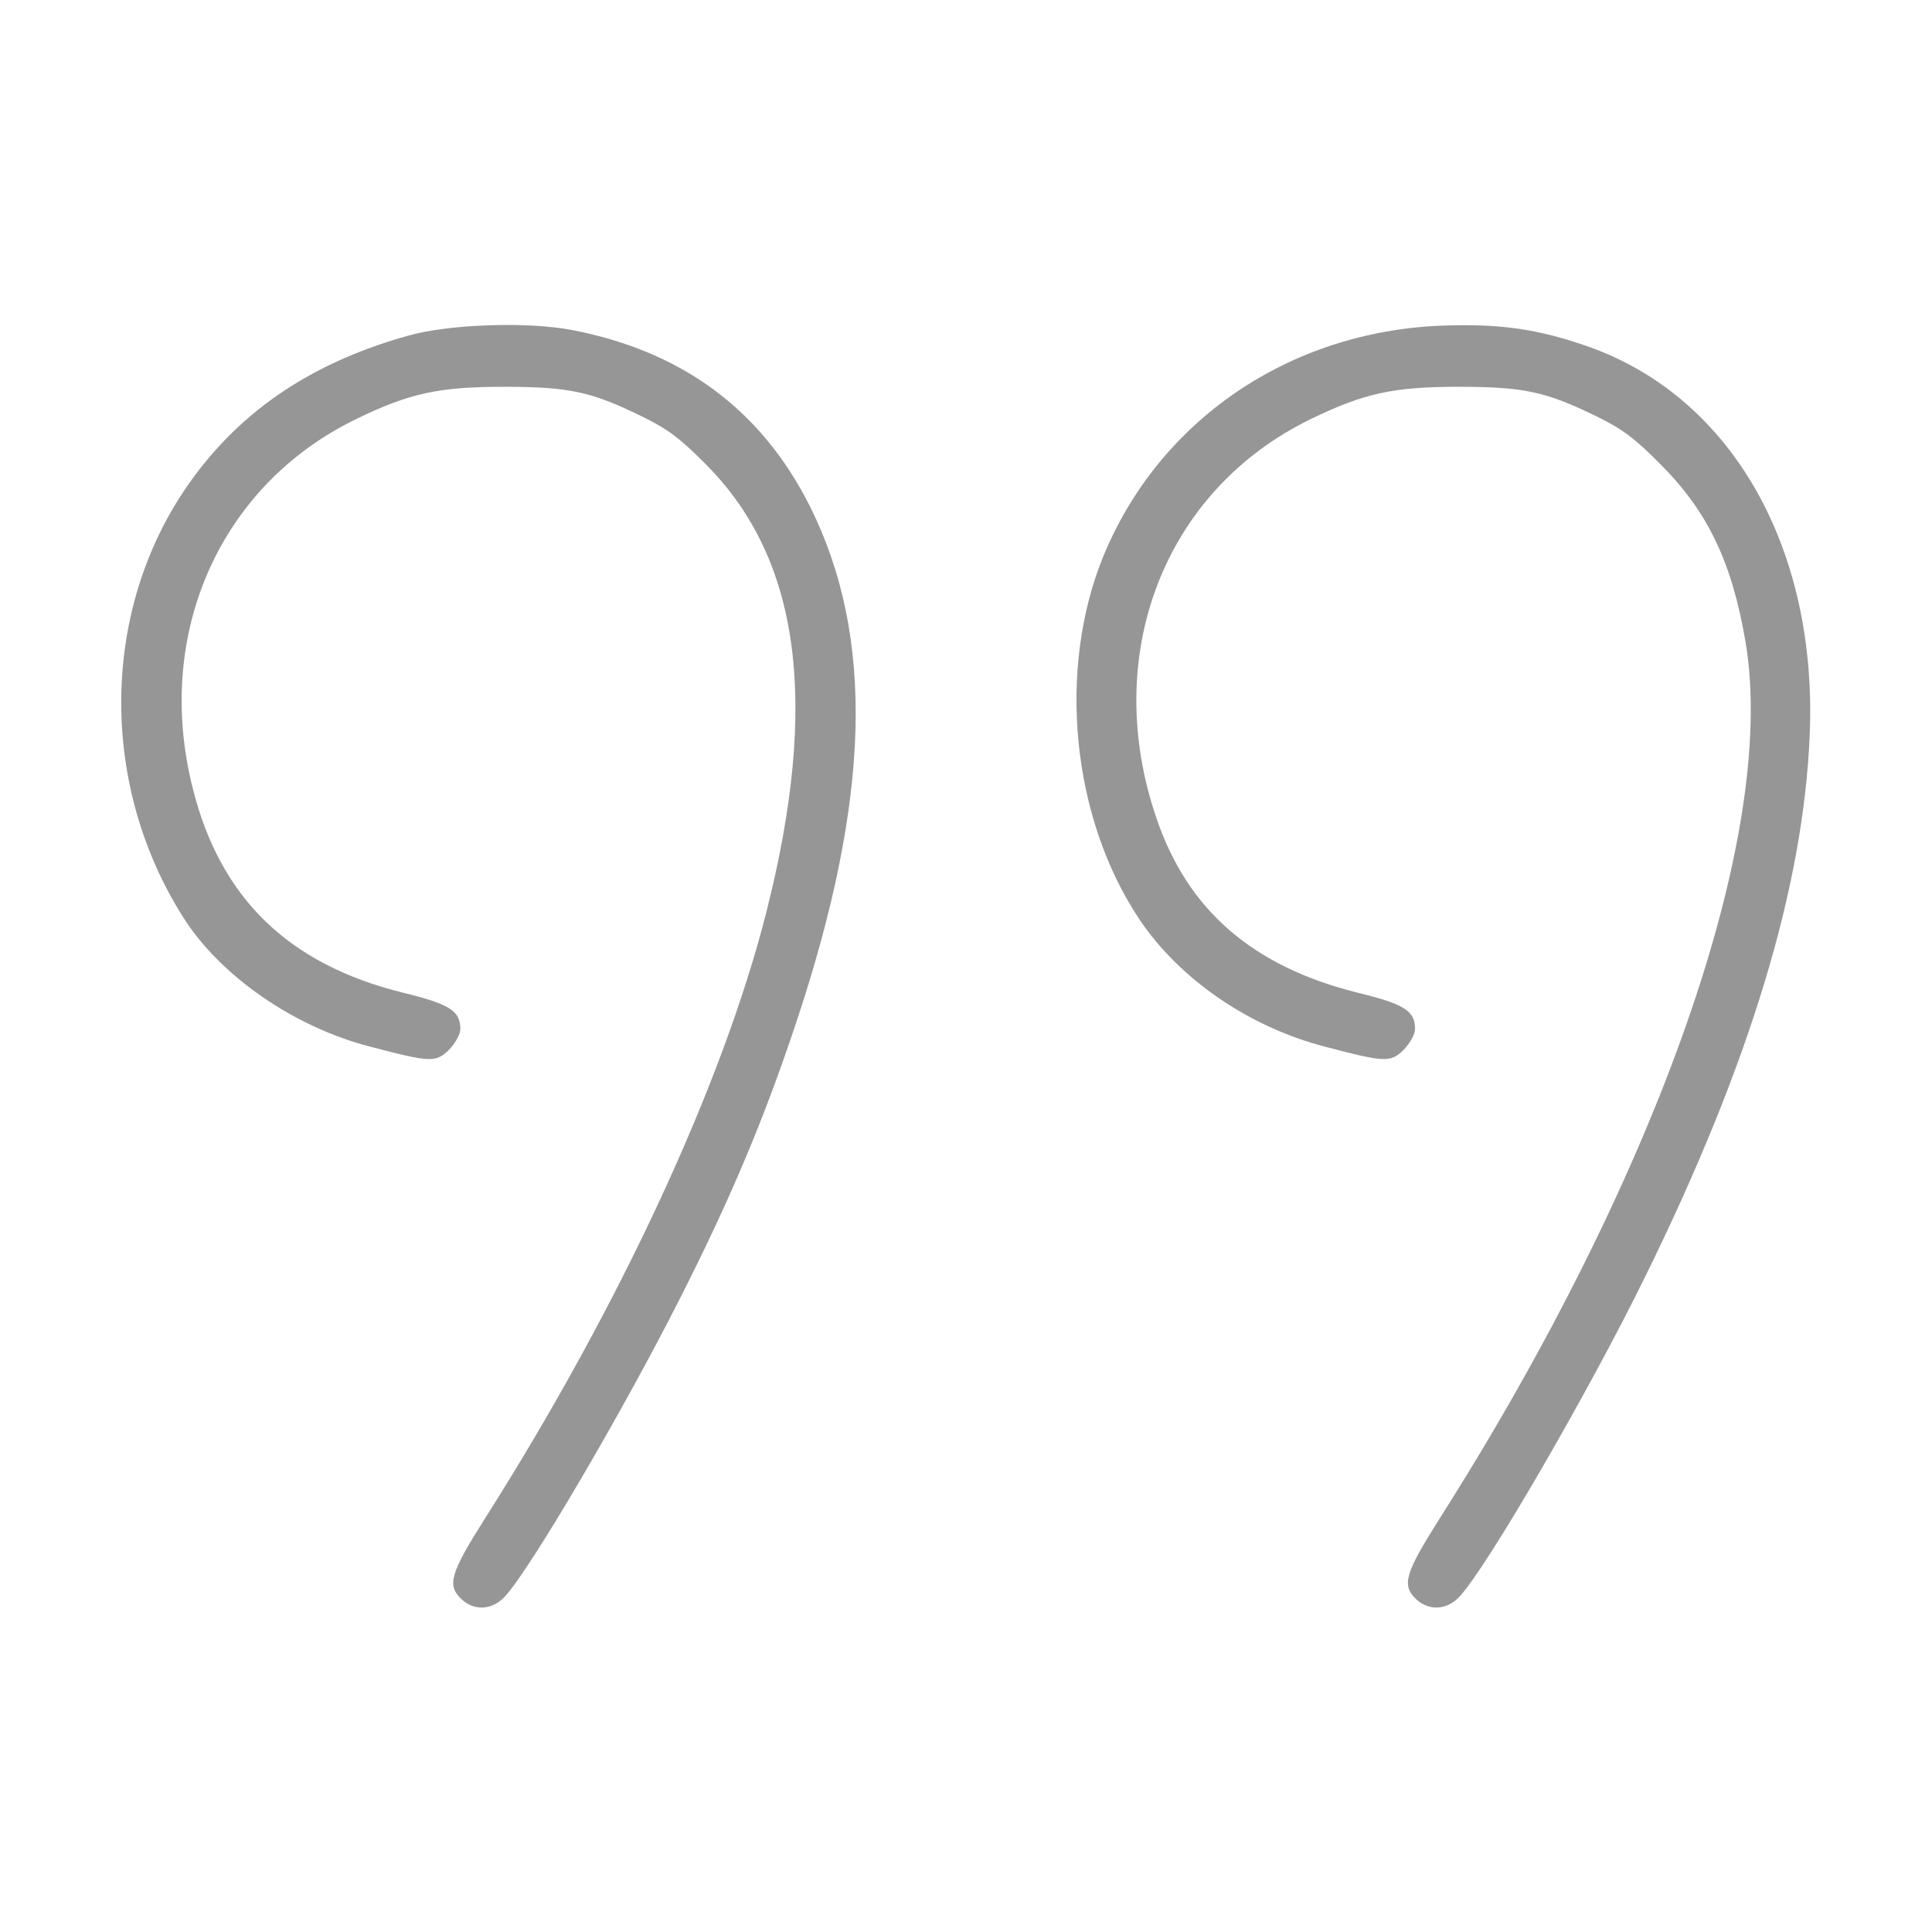
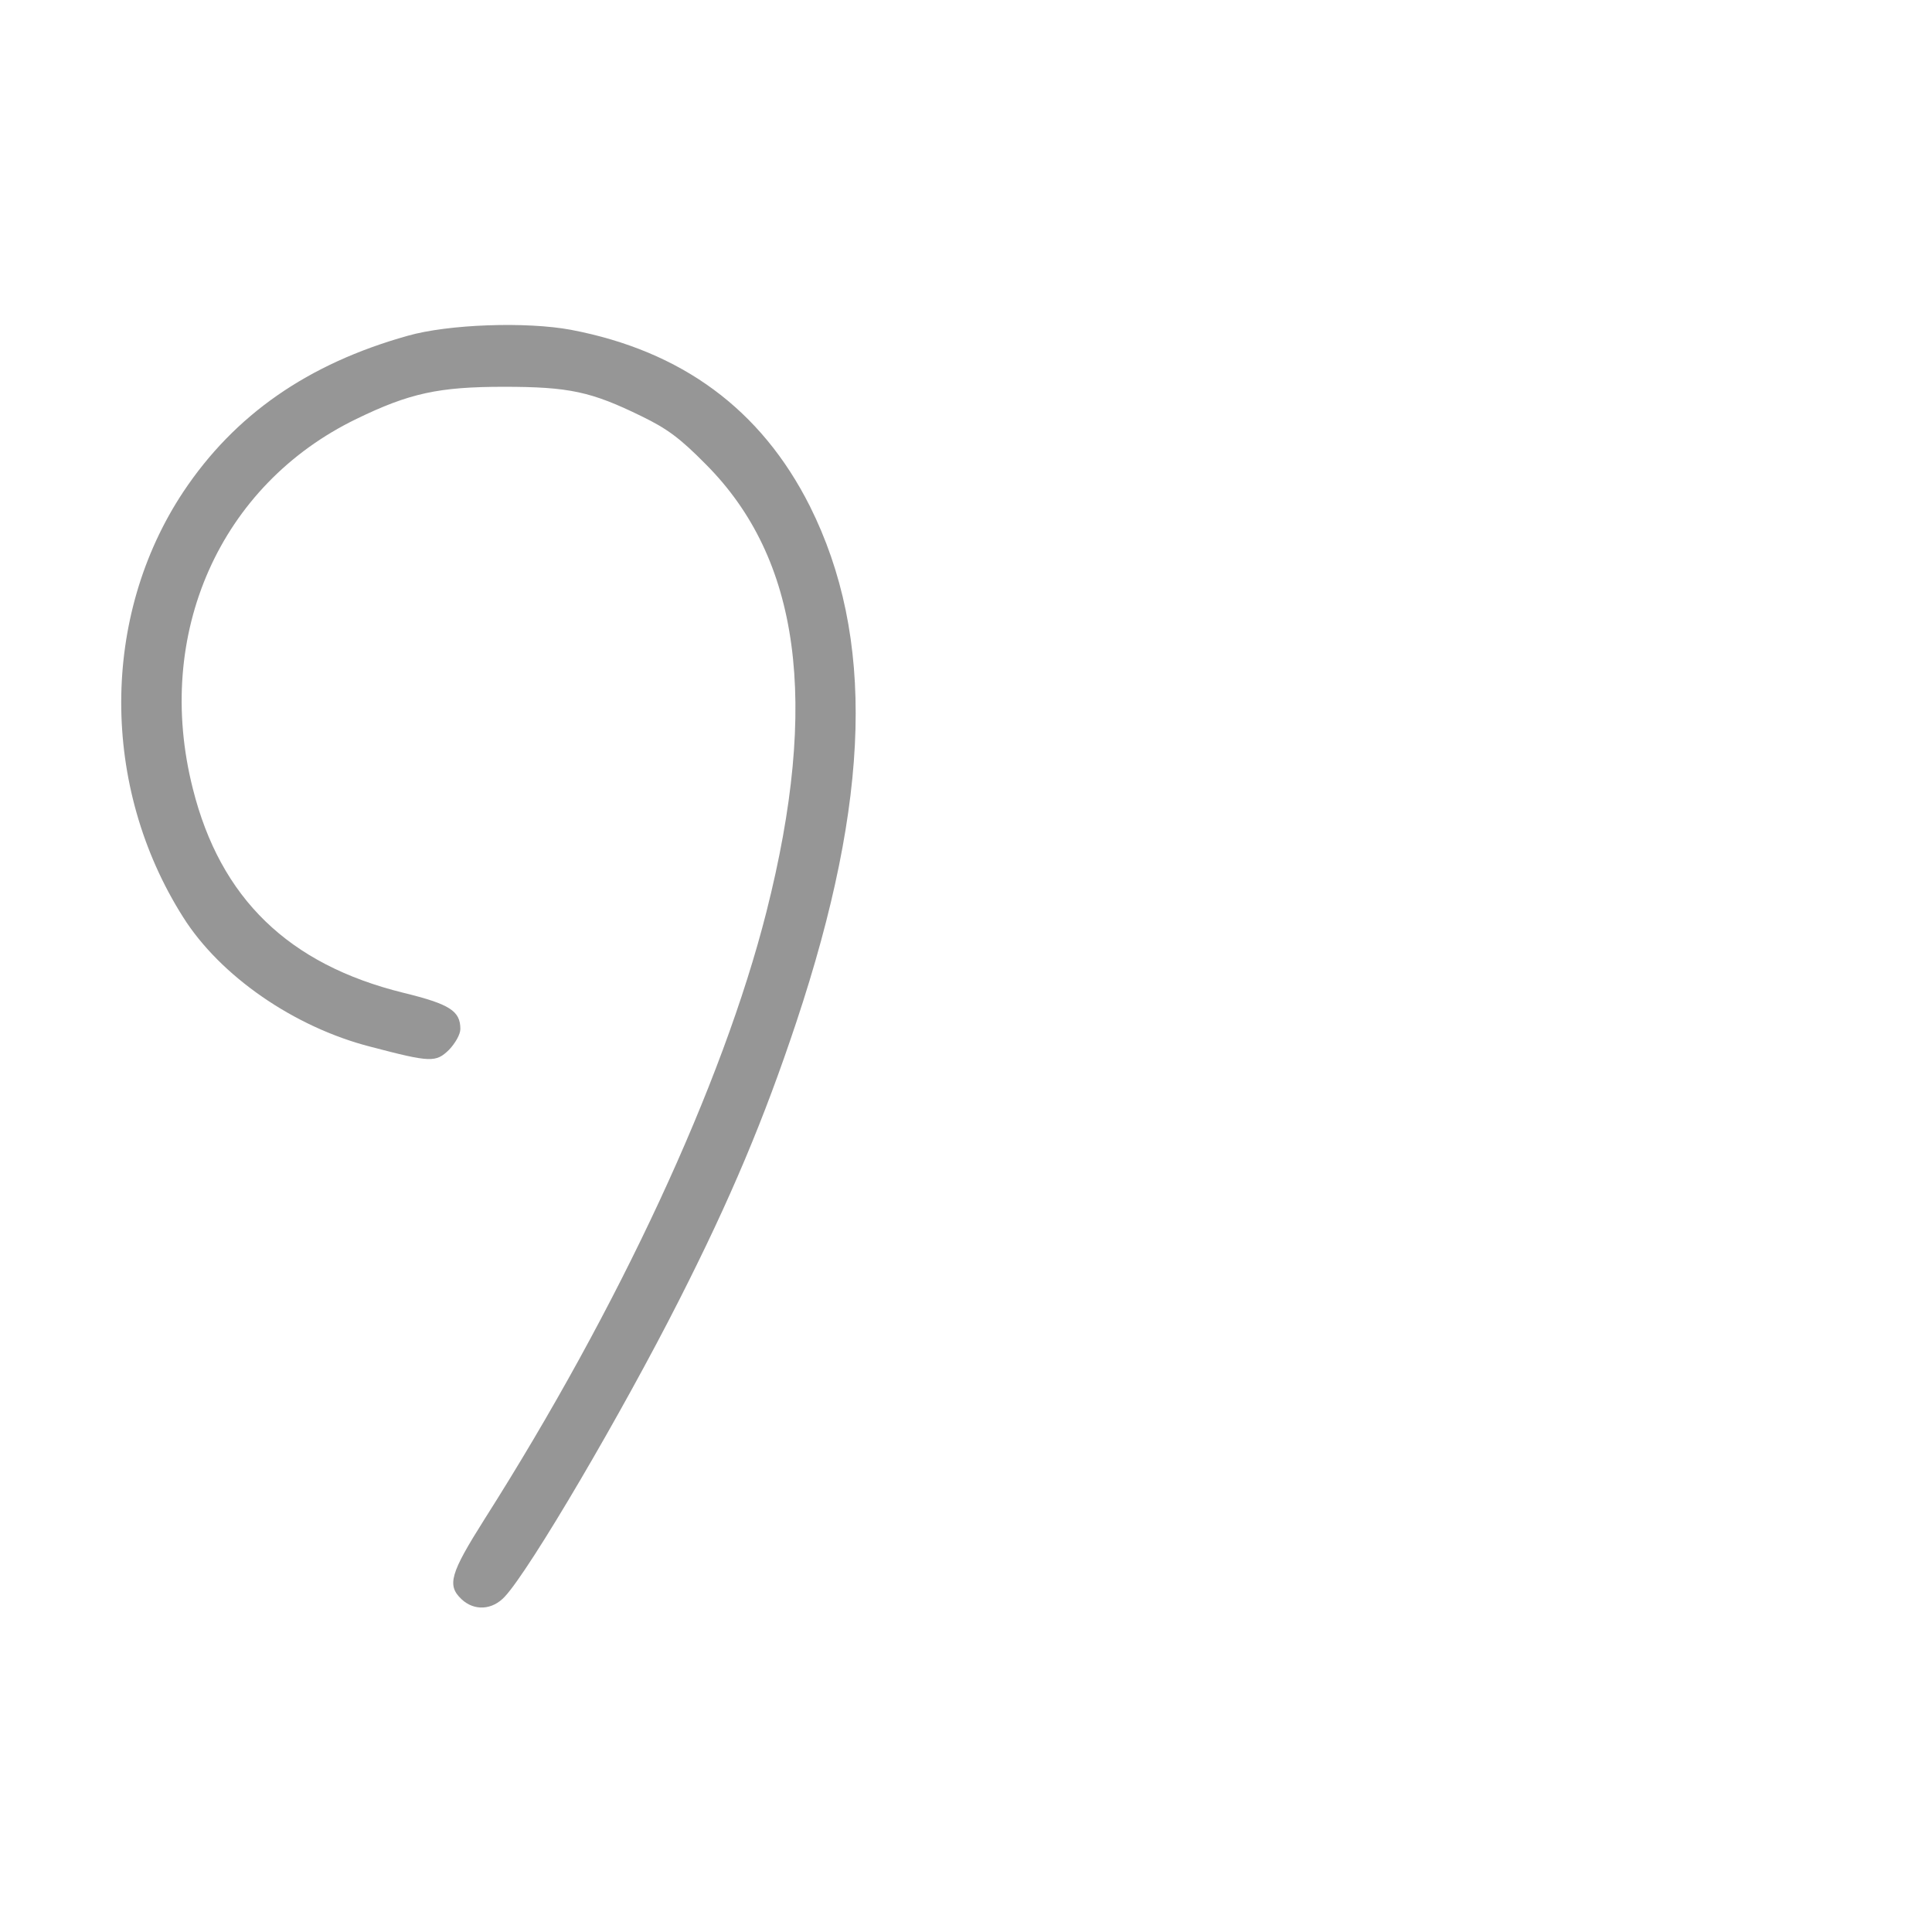
<svg xmlns="http://www.w3.org/2000/svg" width="68" height="68" viewBox="0 0 68 68" fill="none">
  <g opacity="0.7">
-     <path d="M51.372 56.193C52.341 55.157 55.914 48.995 57.893 44.957C61.585 37.467 63.484 31.198 63.697 25.832C63.962 19.311 60.974 14.039 55.994 12.232C54.174 11.581 52.806 11.382 50.734 11.462C45.369 11.674 40.8 14.796 38.834 19.577C37.201 23.574 37.719 28.794 40.109 32.367C41.531 34.478 43.974 36.152 46.644 36.842C48.769 37.4 48.941 37.4 49.406 36.949C49.632 36.71 49.805 36.404 49.805 36.218C49.805 35.581 49.433 35.342 47.799 34.943C44.107 34.027 41.809 32.048 40.707 28.807C38.728 23.043 40.986 17.239 46.152 14.742C48.012 13.839 49.048 13.614 51.332 13.614C53.643 13.614 54.413 13.786 56.18 14.649C57.083 15.088 57.534 15.42 58.438 16.336C60.111 18.01 60.961 19.789 61.439 22.605C62.568 29.352 58.398 41.292 50.655 53.471C49.446 55.383 49.327 55.795 49.844 56.286C50.296 56.711 50.934 56.671 51.372 56.193Z" fill="#6A6A6A" />
    <path d="M17.77 56.193C18.66 55.237 21.901 49.712 23.906 45.754C25.726 42.168 26.895 39.379 28.023 35.992C30.653 28.09 30.799 22.406 28.502 17.81C26.788 14.41 23.999 12.352 20.095 11.608C18.527 11.316 15.778 11.409 14.344 11.82C10.838 12.803 8.261 14.596 6.455 17.306C3.546 21.689 3.533 27.678 6.441 32.274C7.743 34.346 10.346 36.152 13.042 36.842C15.167 37.4 15.34 37.4 15.805 36.949C16.03 36.71 16.203 36.404 16.203 36.218C16.203 35.581 15.831 35.342 14.198 34.943C10.16 33.947 7.756 31.623 6.787 27.758C5.405 22.313 7.743 17.067 12.551 14.742C14.41 13.839 15.446 13.614 17.73 13.614C20.041 13.614 20.812 13.786 22.578 14.649C23.481 15.088 23.933 15.42 24.836 16.336C28.156 19.657 28.847 24.703 26.974 32.101C25.434 38.171 21.794 46.007 17.053 53.471C15.845 55.383 15.725 55.795 16.243 56.286C16.695 56.711 17.332 56.671 17.77 56.193Z" fill="#6A6A6A" />
  </g>
</svg>